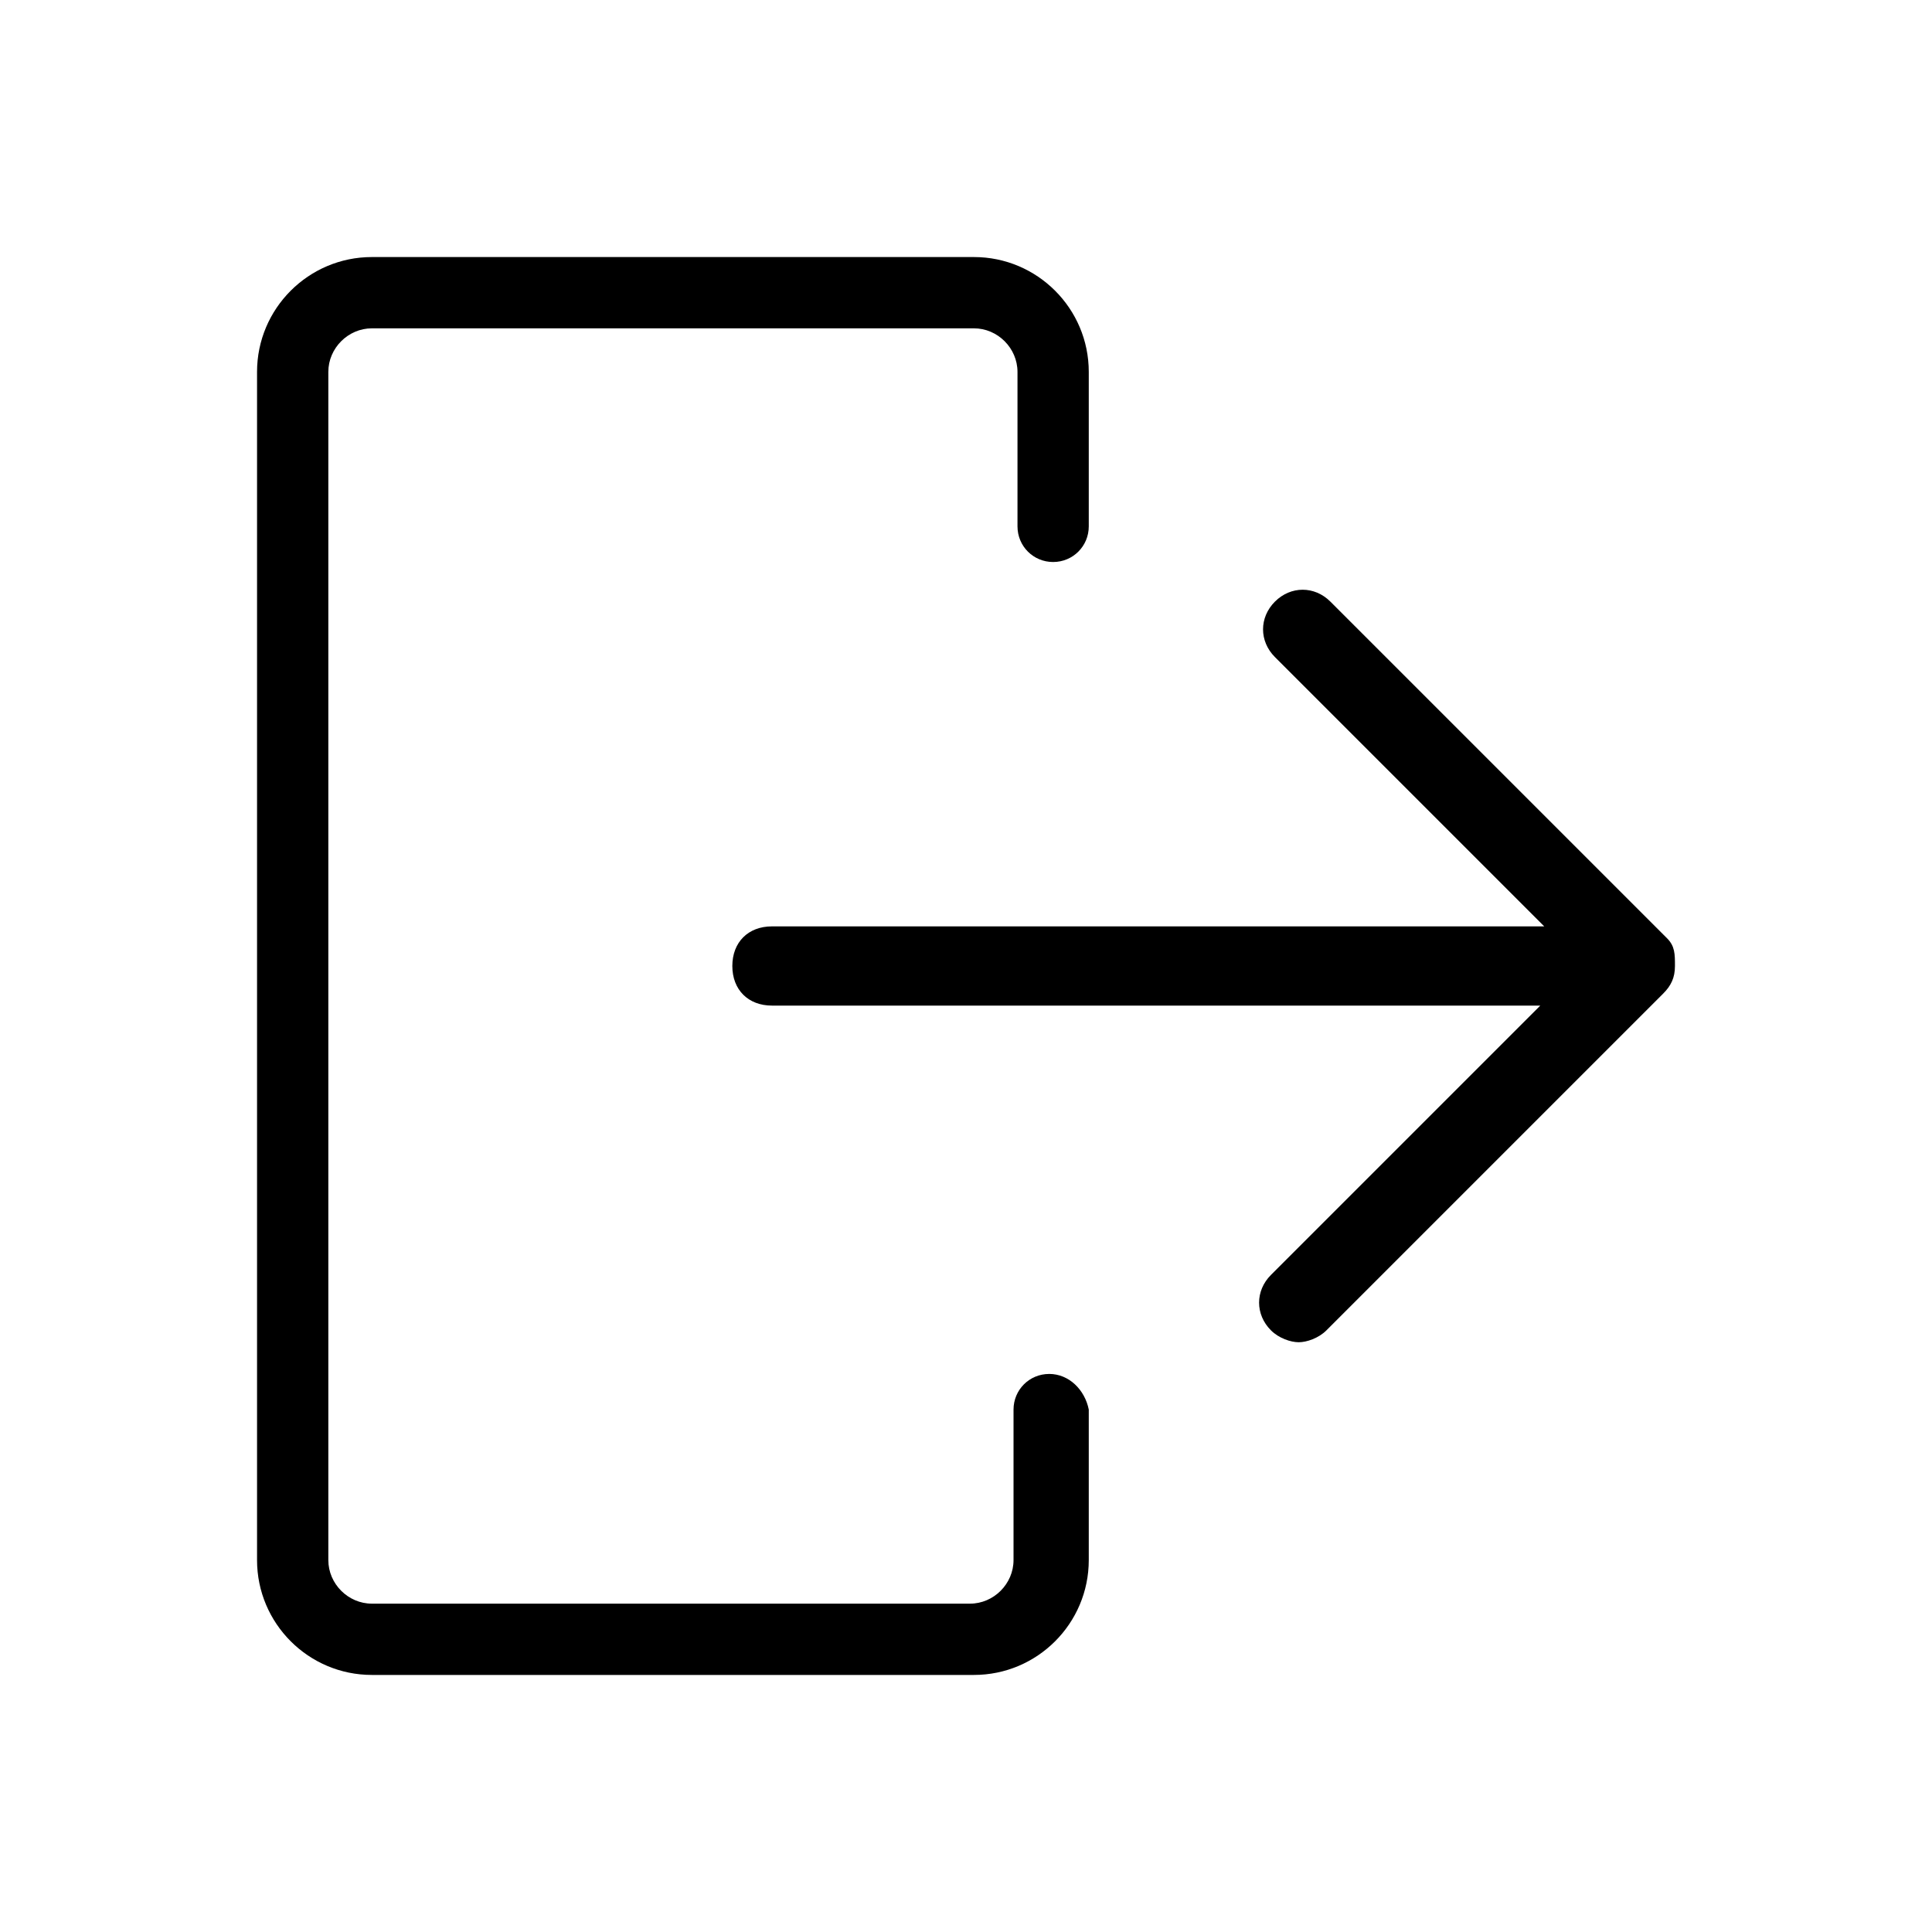
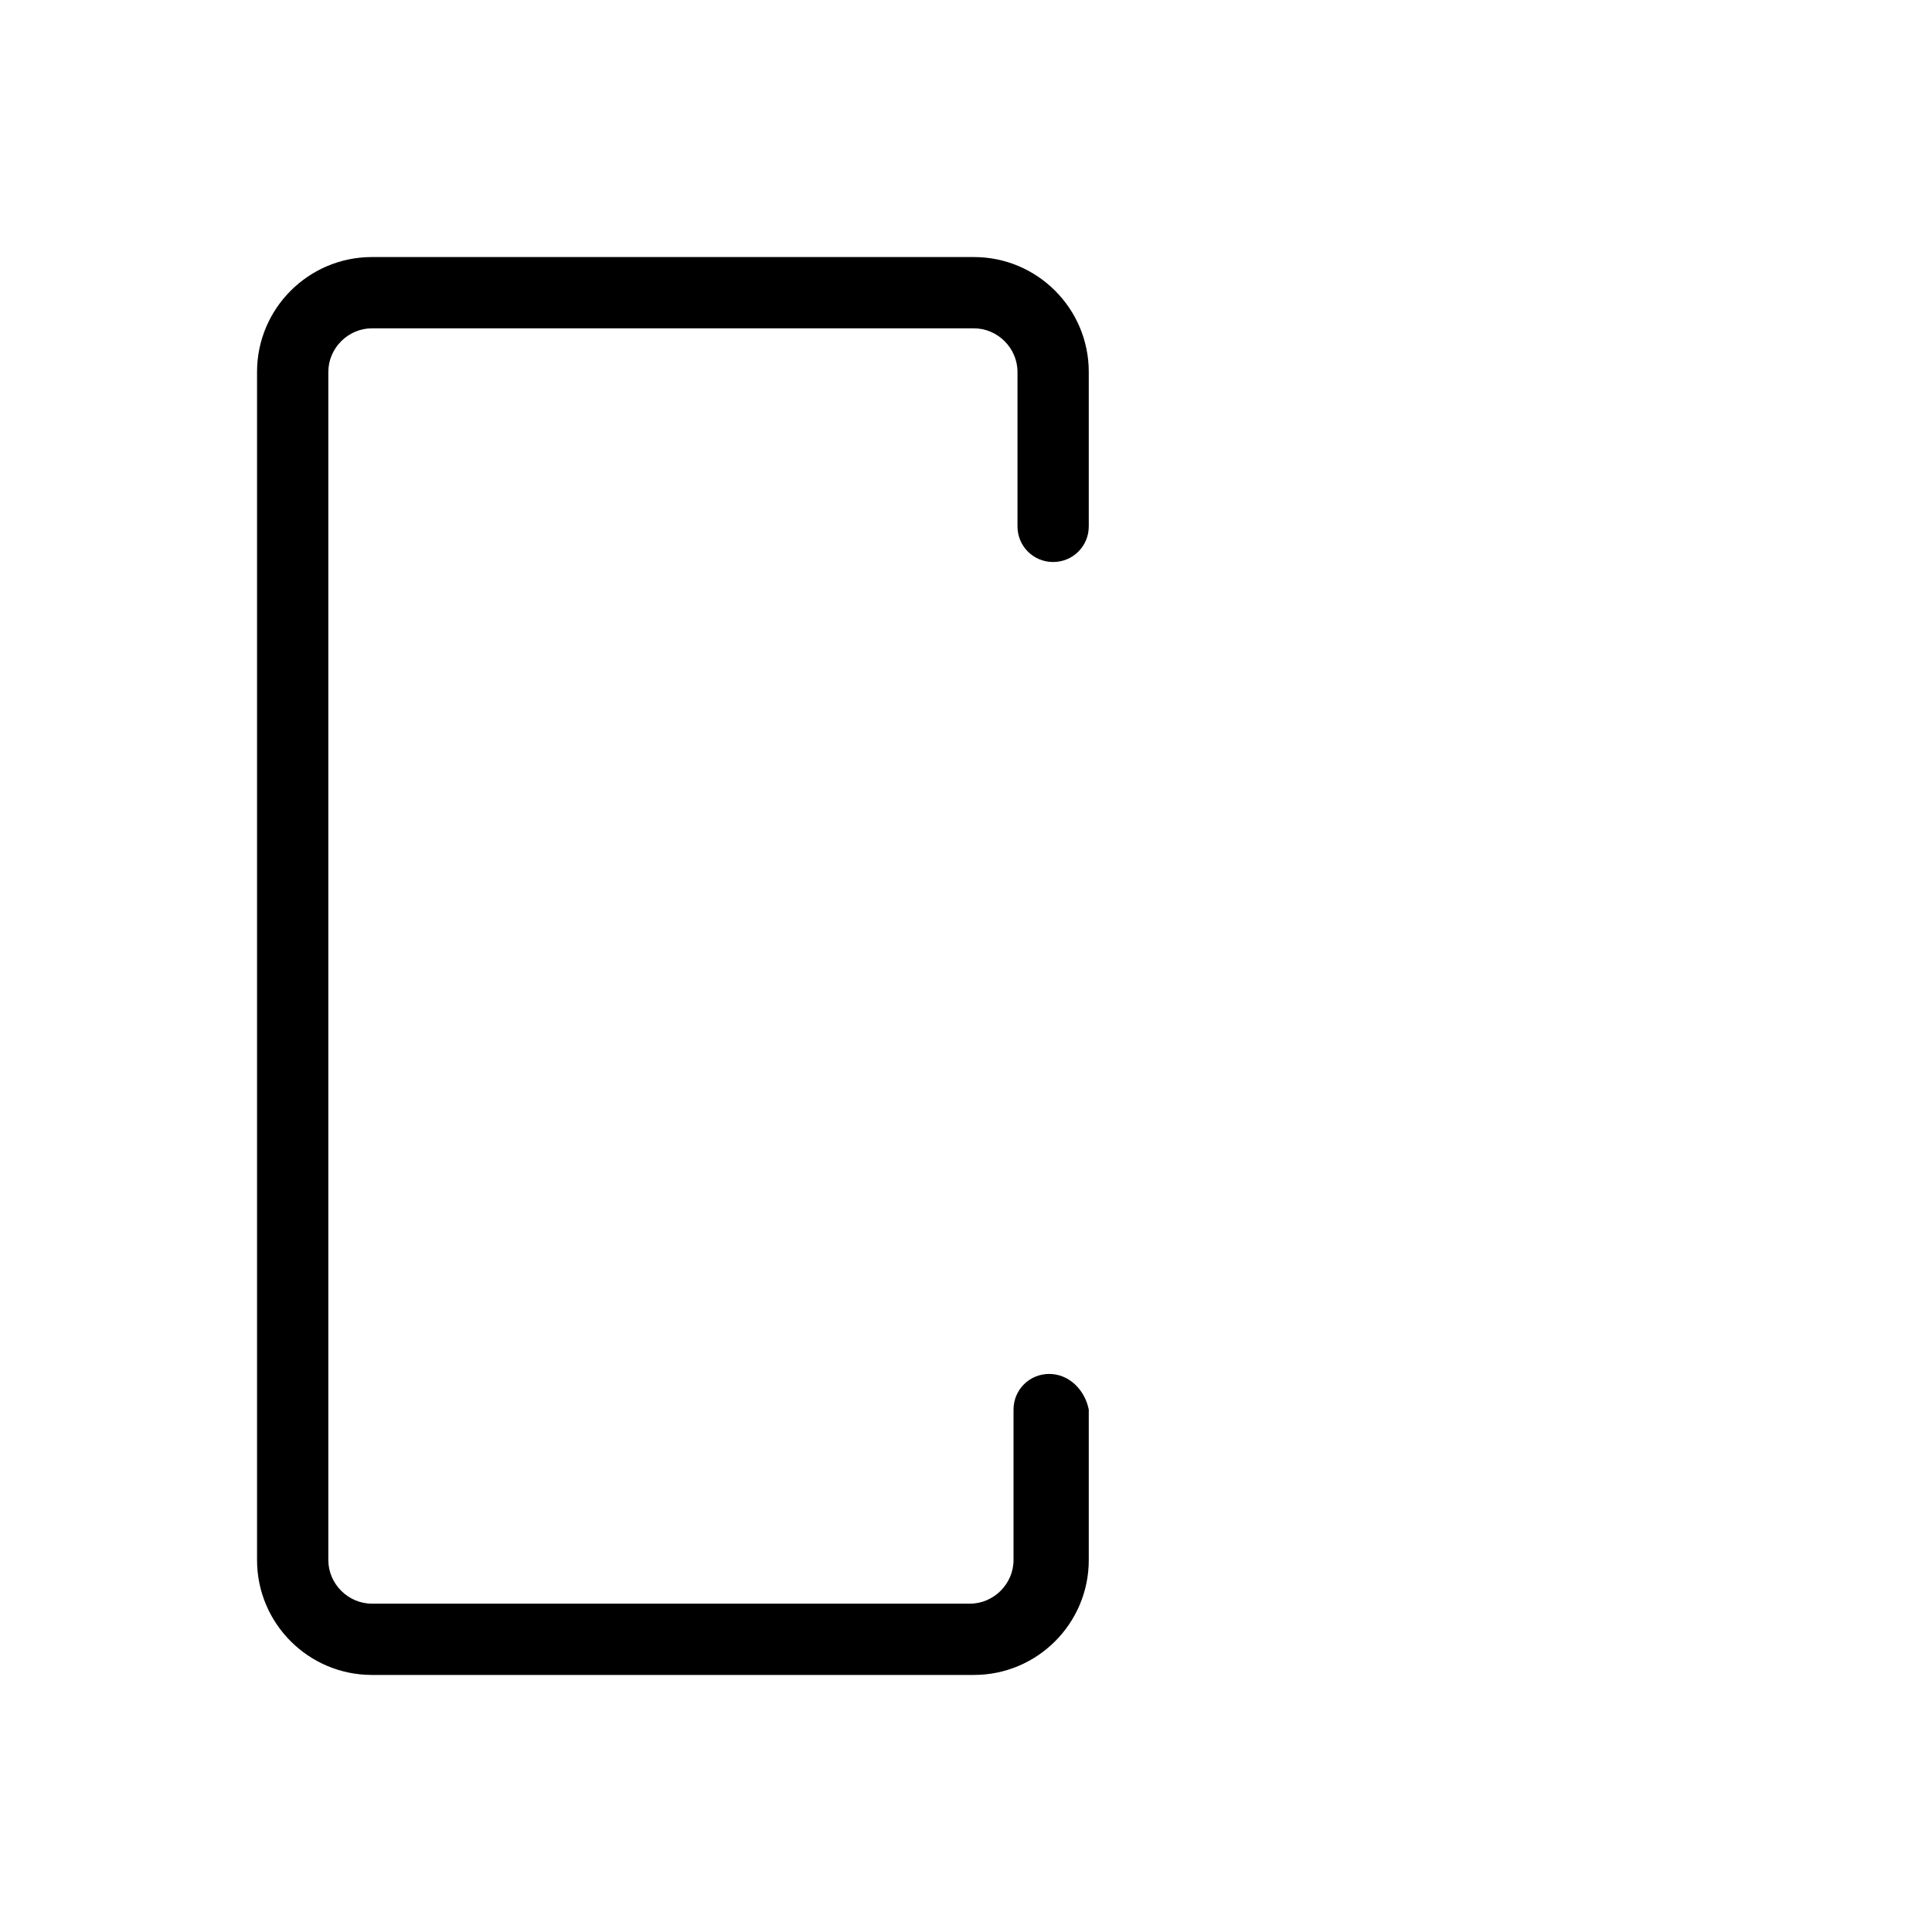
<svg xmlns="http://www.w3.org/2000/svg" fill="#000000" width="800px" height="800px" version="1.1" viewBox="144 144 512 512">
  <g>
-     <path d="m585.78 392.65-89.215-89.215c-4.199-4.199-10.496-4.199-14.695 0-4.199 4.199-4.199 10.496 0 14.695l71.371 71.371h-204.67c-6.297 0-10.496 4.199-10.496 10.496s4.199 10.496 10.496 10.496h203.62l-71.371 71.371c-4.199 4.199-4.199 10.496 0 14.695 2.098 2.098 5.246 3.148 7.348 3.148 2.098 0 5.246-1.051 7.348-3.148l89.215-89.215c2.098-2.098 3.148-4.199 3.148-7.348 0.004-3.148 0.004-5.25-2.098-7.348z" />
    <path d="m422.04 508.11c-5.246 0-9.445 4.199-9.445 9.445v39.883c0 6.297-5.246 11.547-11.547 11.547h-158.49c-6.297 0-11.547-5.246-11.547-11.547v-314.88c0-6.297 5.246-11.547 11.547-11.547h159.54c6.297 0 11.547 5.246 11.547 11.547v40.934c0 5.246 4.199 9.445 9.445 9.445s9.445-4.199 9.445-9.445v-40.934c0-16.793-13.645-30.438-30.438-30.438h-159.54c-16.793 0-30.438 13.645-30.438 30.438v314.88c0 16.793 13.645 30.438 30.438 30.438h159.54c16.793 0 30.438-13.645 30.438-30.438v-39.887c-1.047-5.25-5.246-9.445-10.496-9.445z" />
  </g>
</svg>